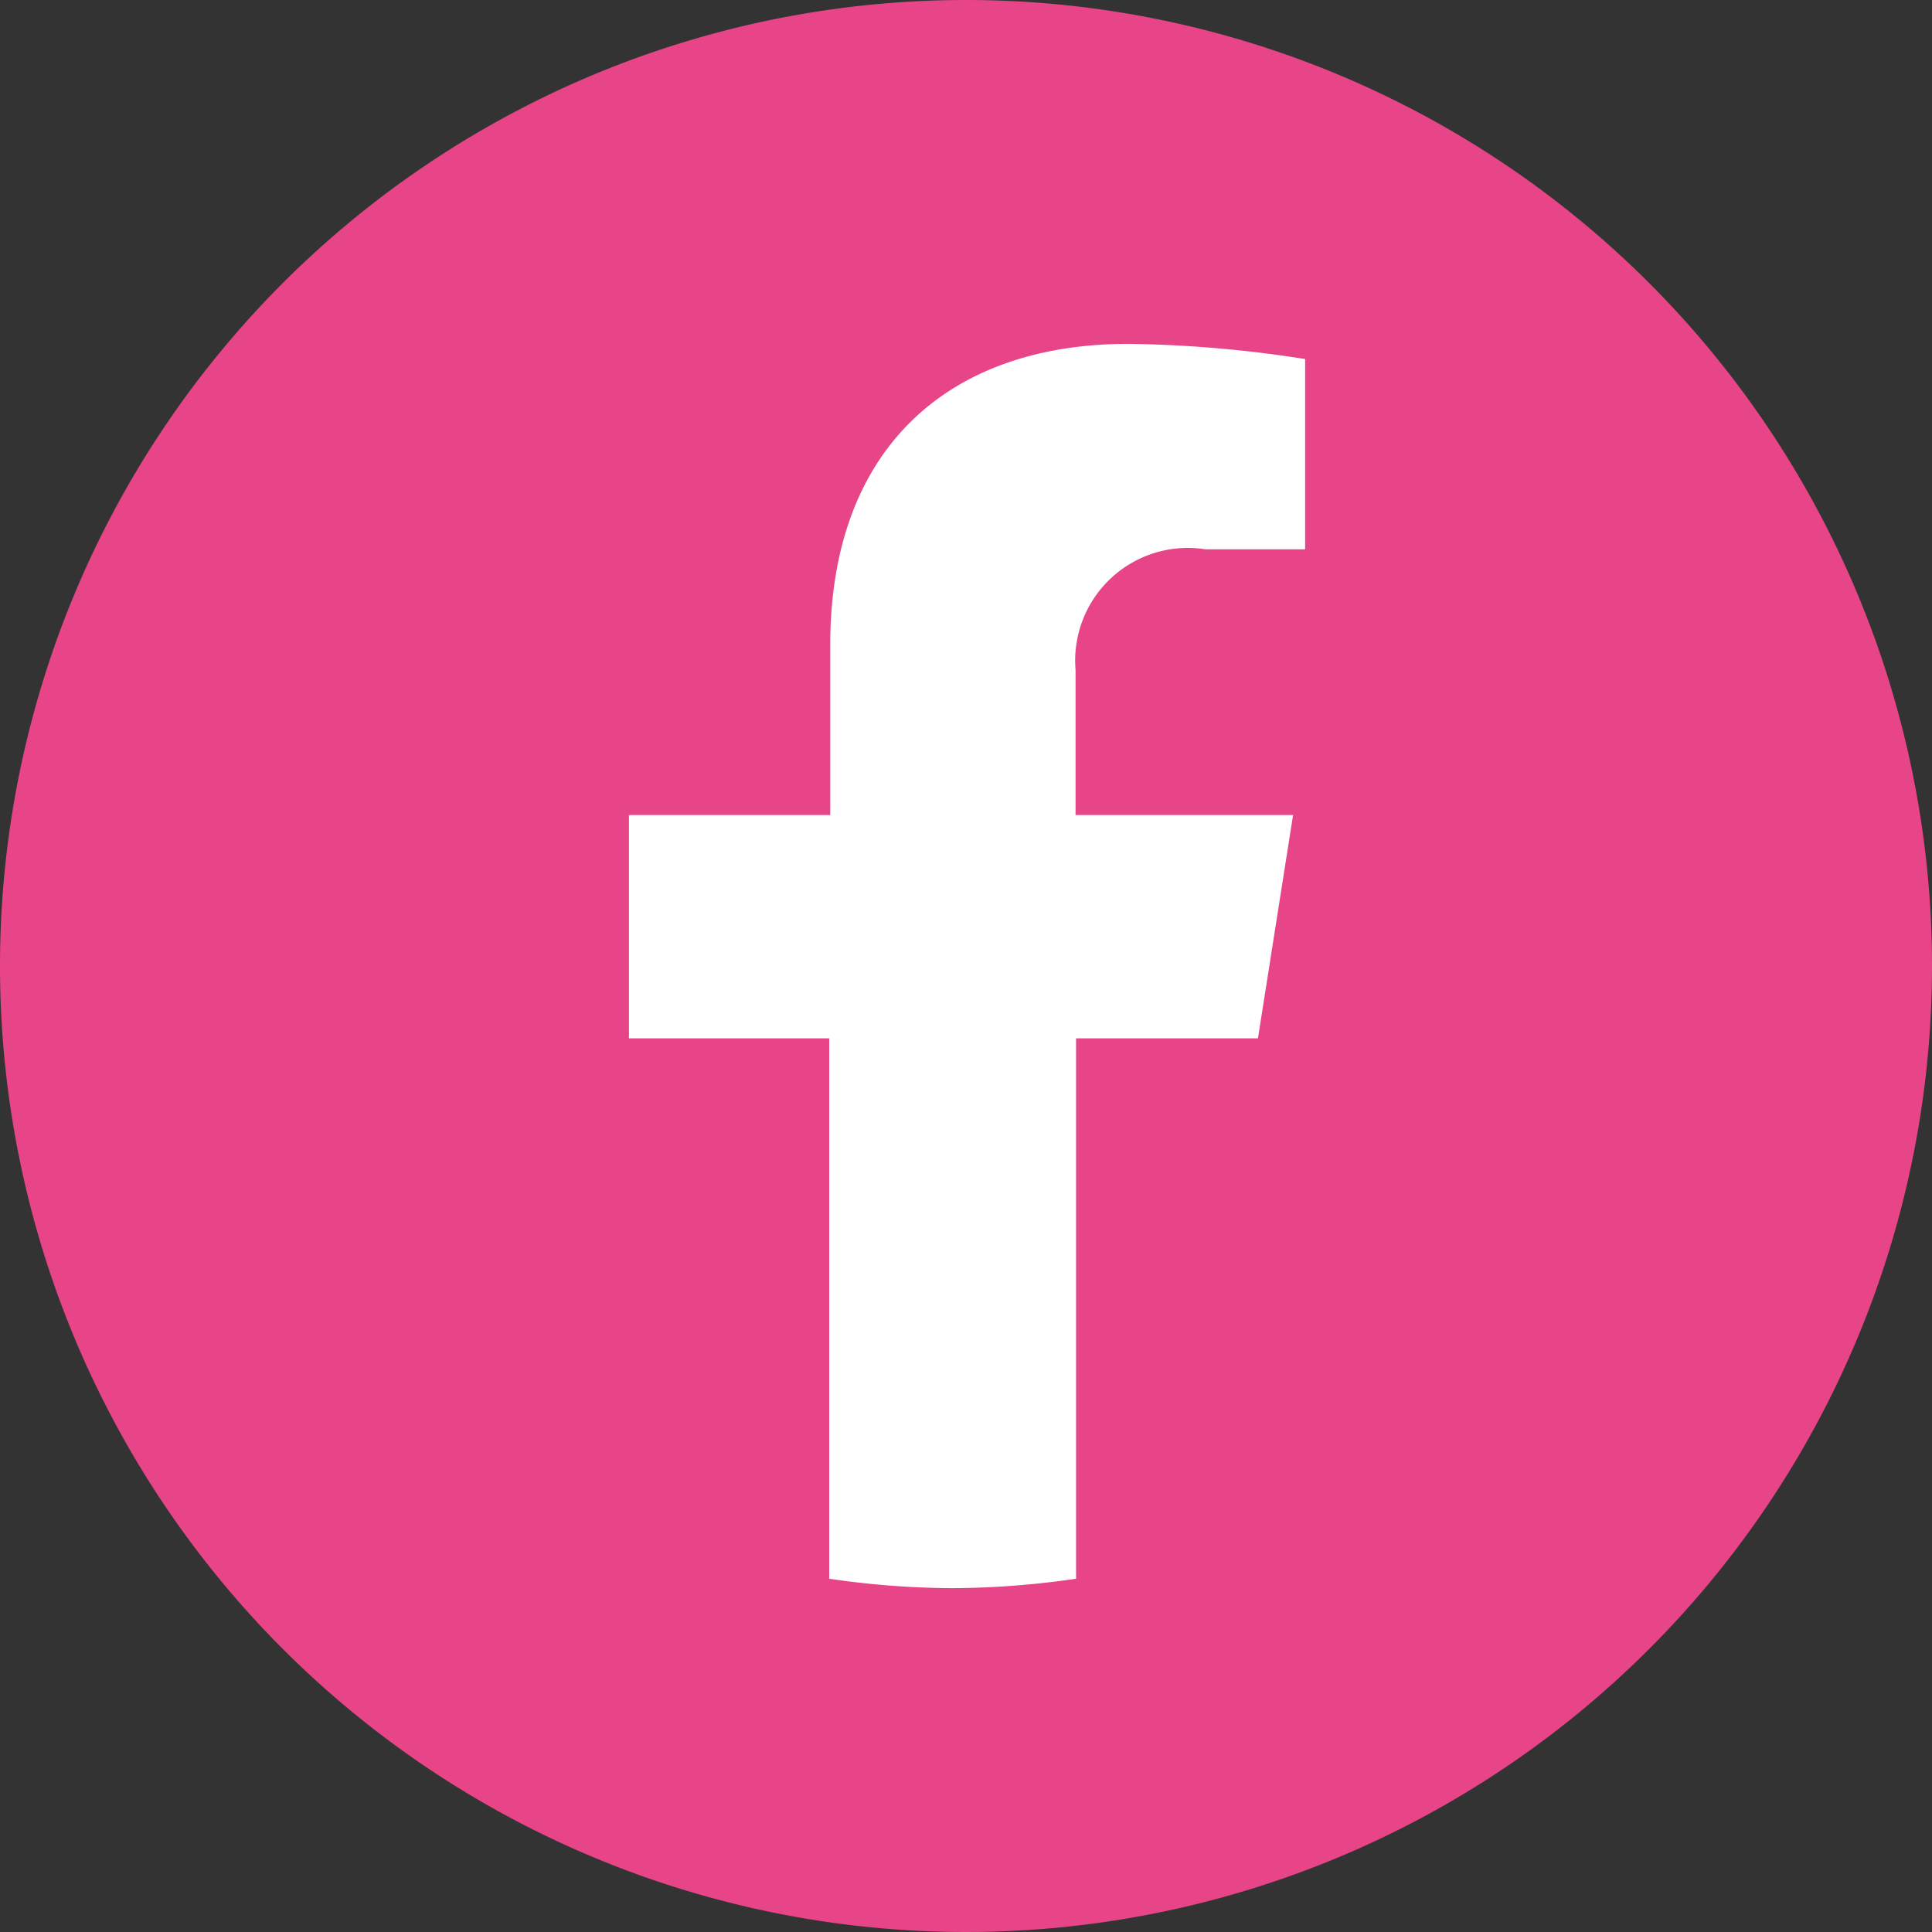
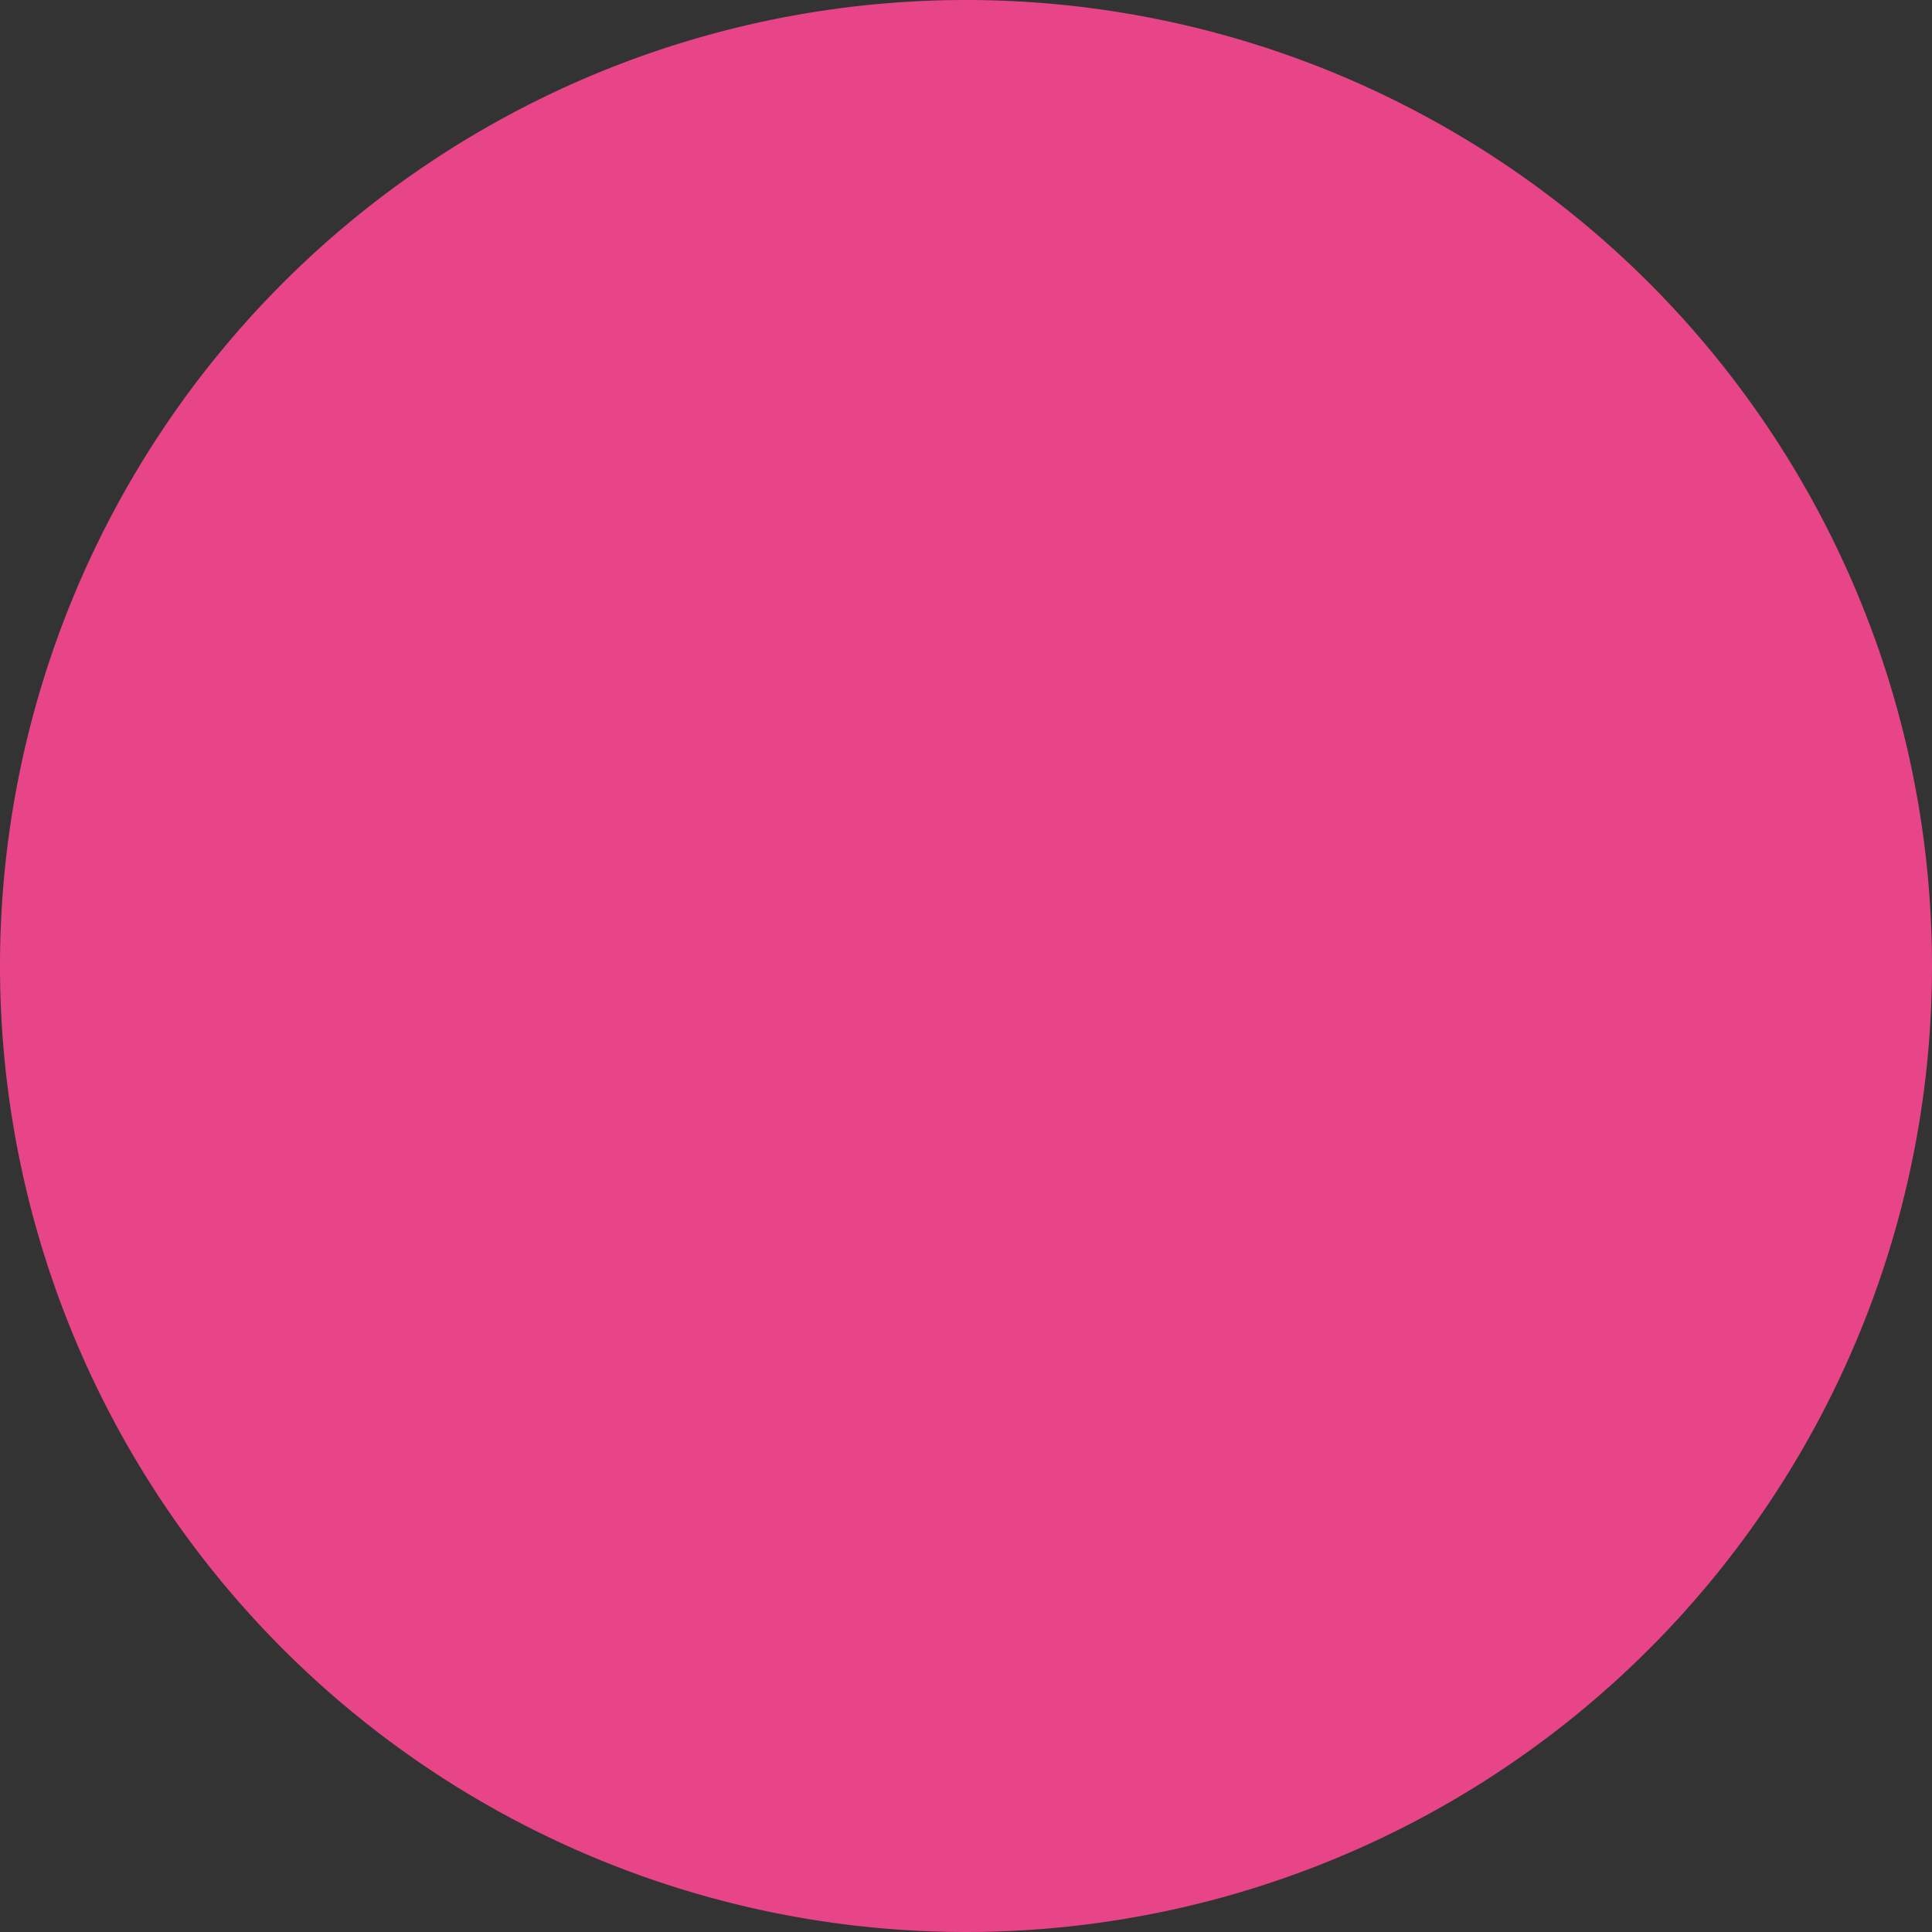
<svg xmlns="http://www.w3.org/2000/svg" viewBox="0 0 36.86 36.86">
  <rect x="0" y="0" width="36.86" height="36.86" fill="#333333" stroke="none" />
  <g id="e6e3591d-c7f1-47fa-8627-b1a8283c82ff" data-name="Layer 2">
    <g id="ea0eb695-3d60-4d5d-a799-07f2ed9451f5" data-name="Layer 1">
      <path d="M36.86,18.43A18.43,18.43,0,1,1,18.43,0,18.43,18.43,0,0,1,36.86,18.43Z" style="fill:#e74587" />
-       <path d="M24,19.81l.67-4.26H20.52V12.78A2.15,2.15,0,0,1,23,10.48h1.9V6.85a23.41,23.41,0,0,0-3.37-.29c-3.44,0-5.69,2-5.69,5.74v3.25H12v4.26h3.82V30.12a16.56,16.56,0,0,0,2.35.18,16.7,16.7,0,0,0,2.36-.18V19.81Z" style="fill:#fff" />
    </g>
  </g>
</svg>